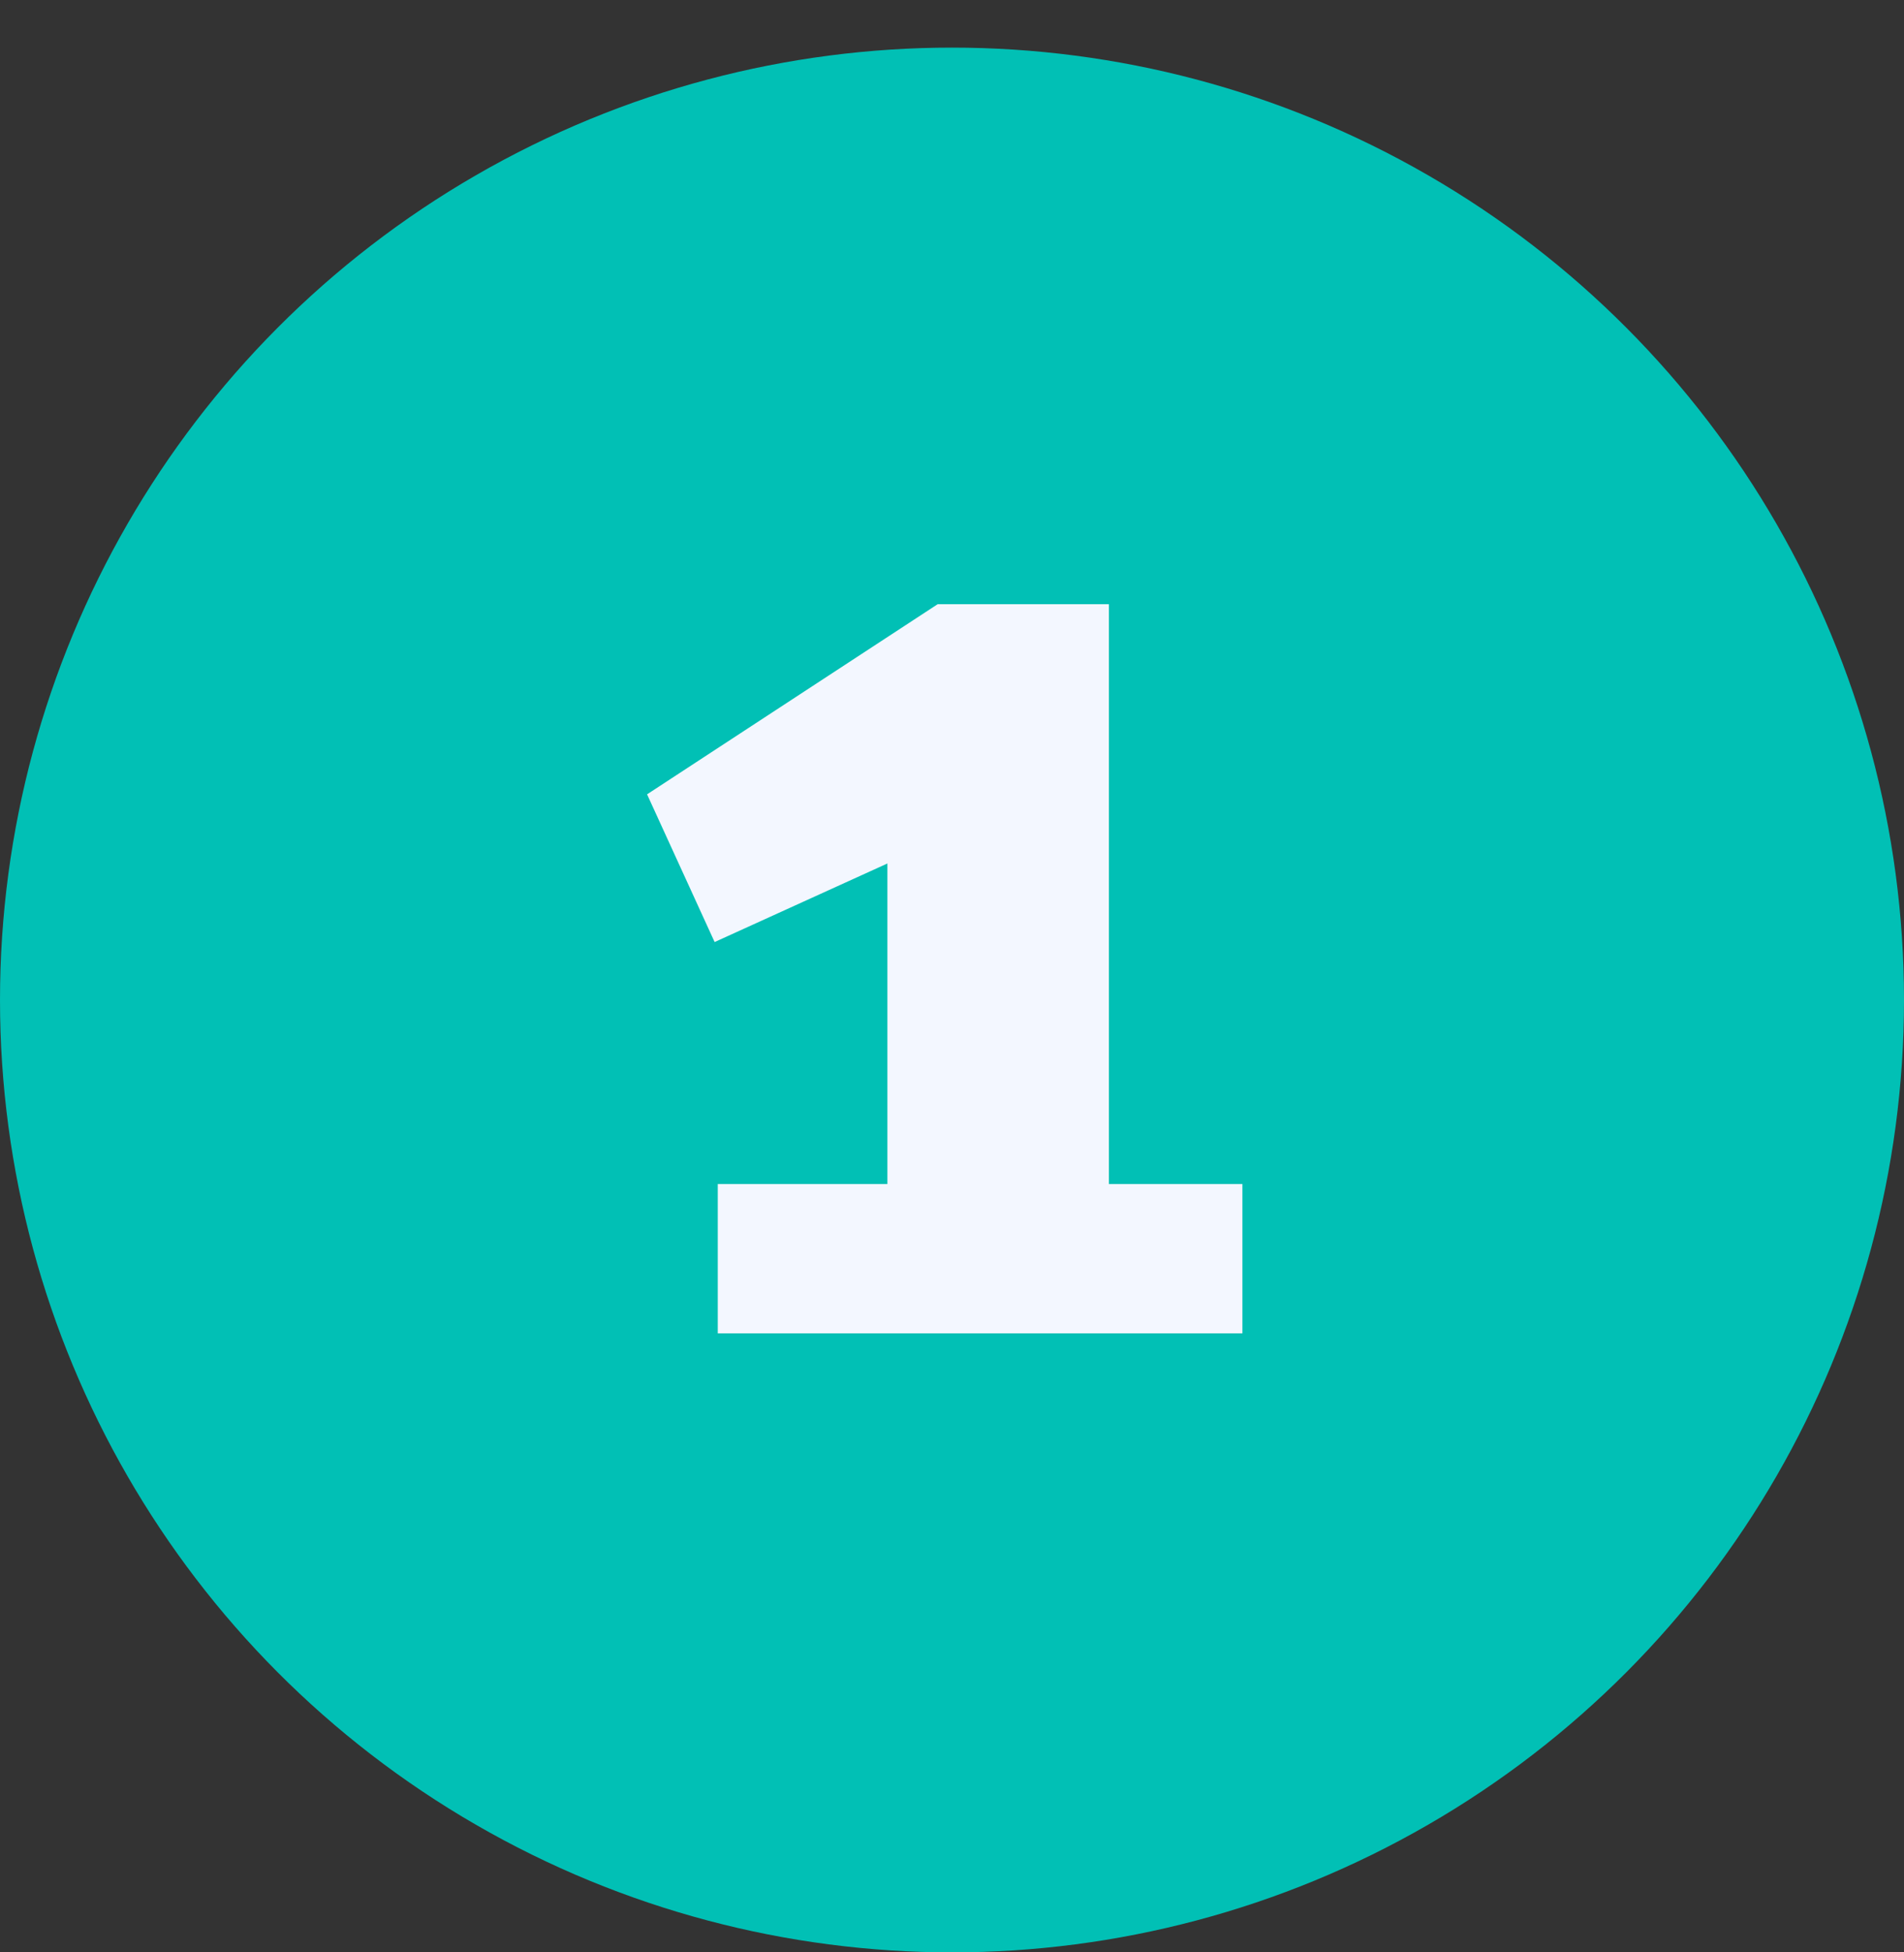
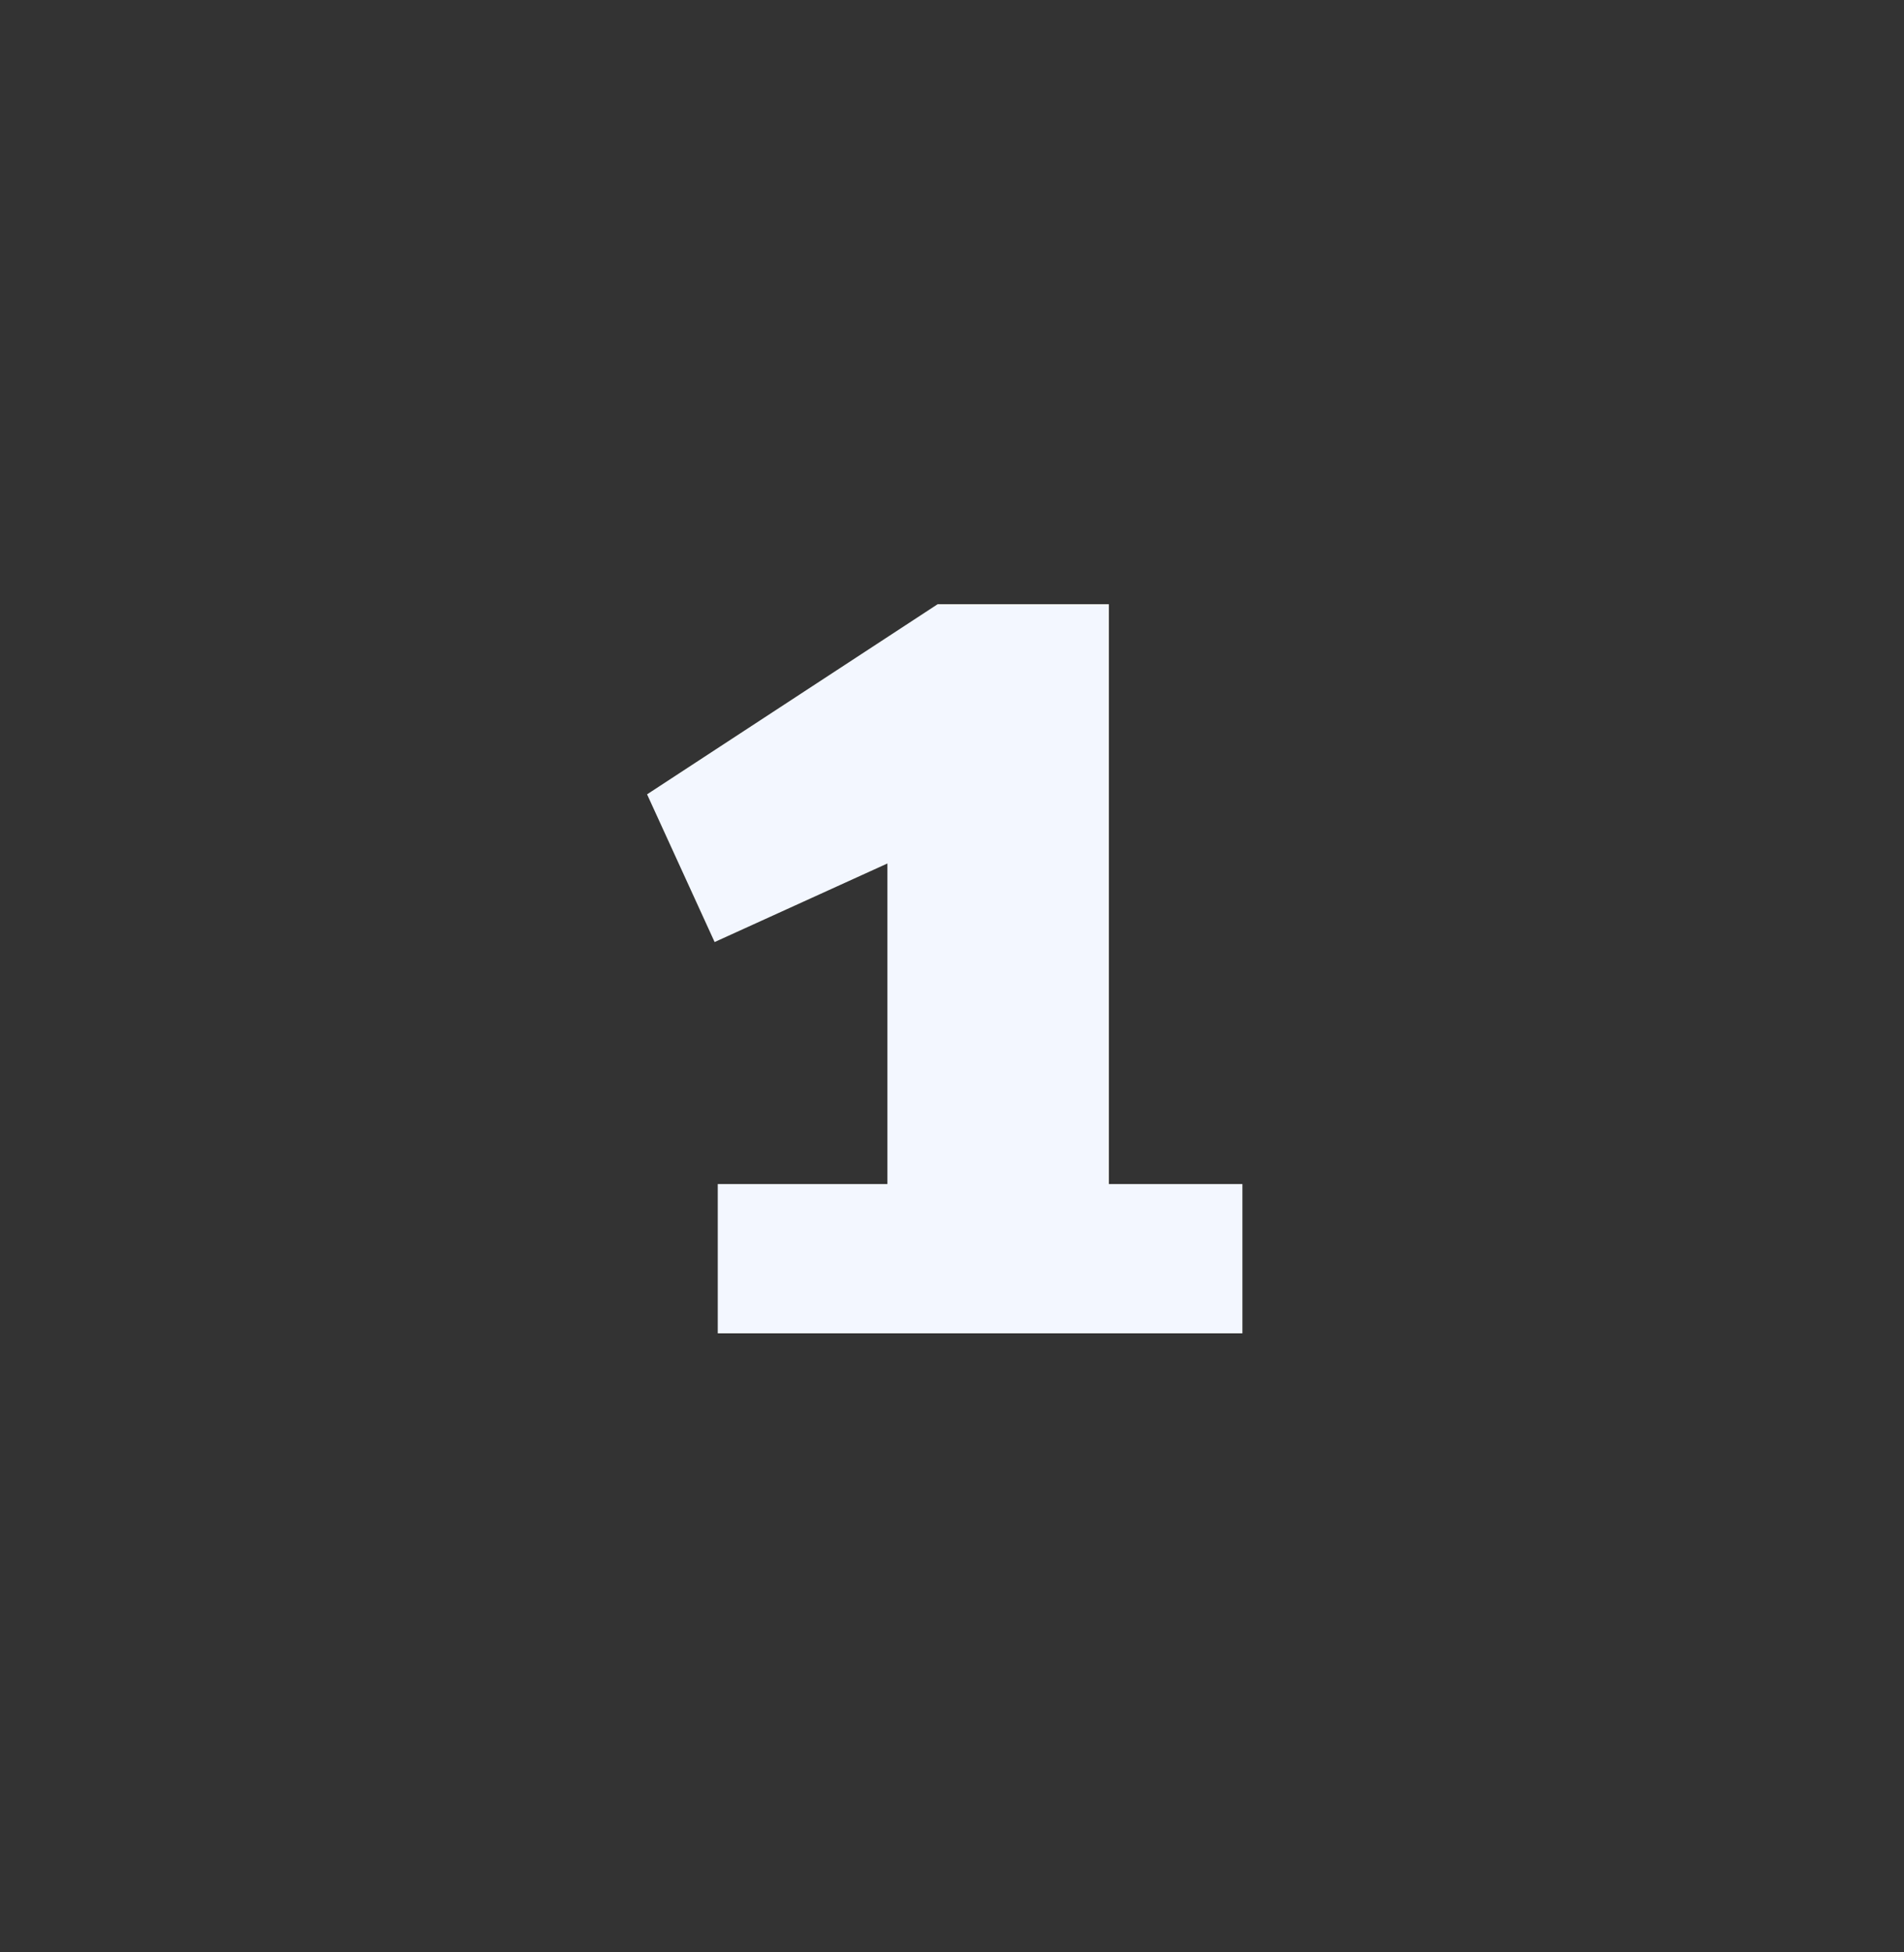
<svg xmlns="http://www.w3.org/2000/svg" width="40" height="41" viewBox="0 0 40 41" fill="none">
  <rect x="0" y="0" width="40" height="41" fill="#333333" stroke="none" />
-   <circle cx="20" cy="21" r="20" fill="#01C0B5" />
  <path d="M23.296 24.865V12.688H19.699L13.594 16.681L15.013 19.783L18.643 18.133V24.865H15.079V28H26.101V24.865H23.296Z" fill="#F3F7FF" />
</svg>